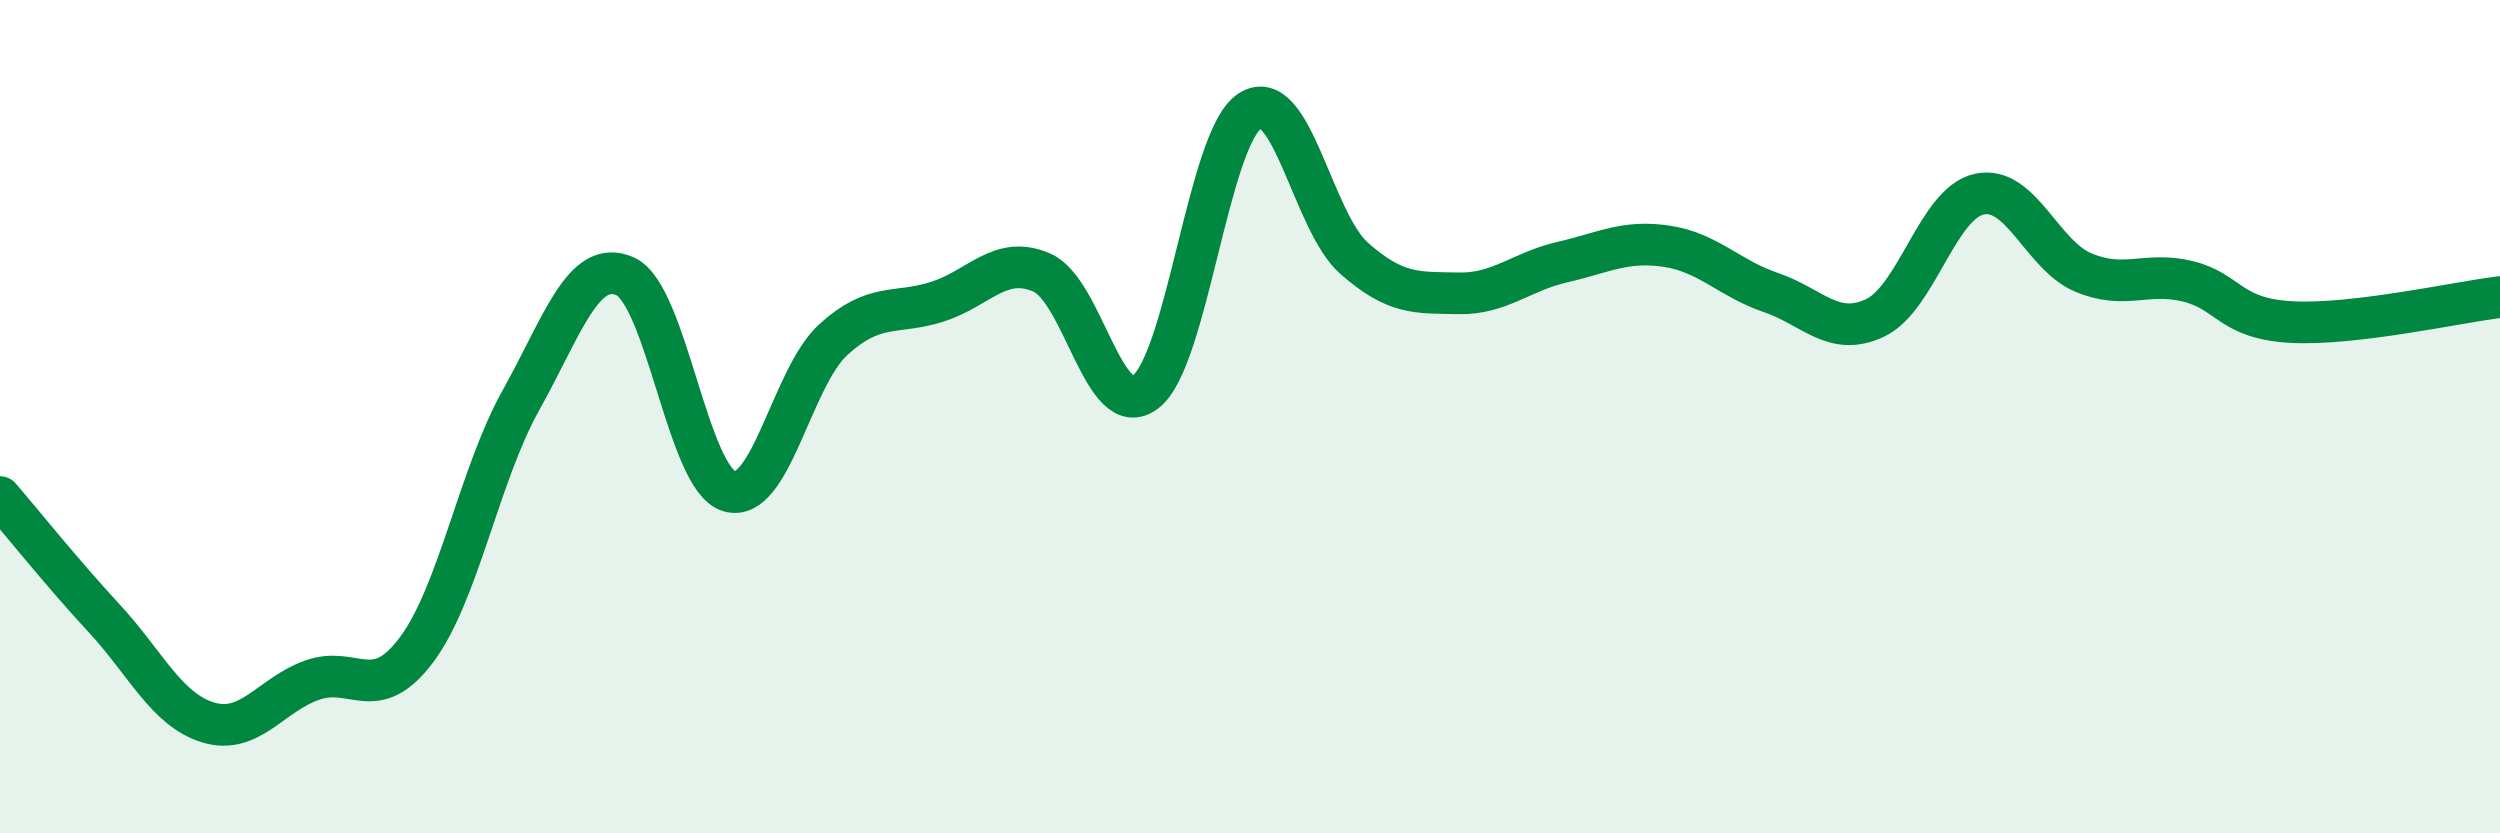
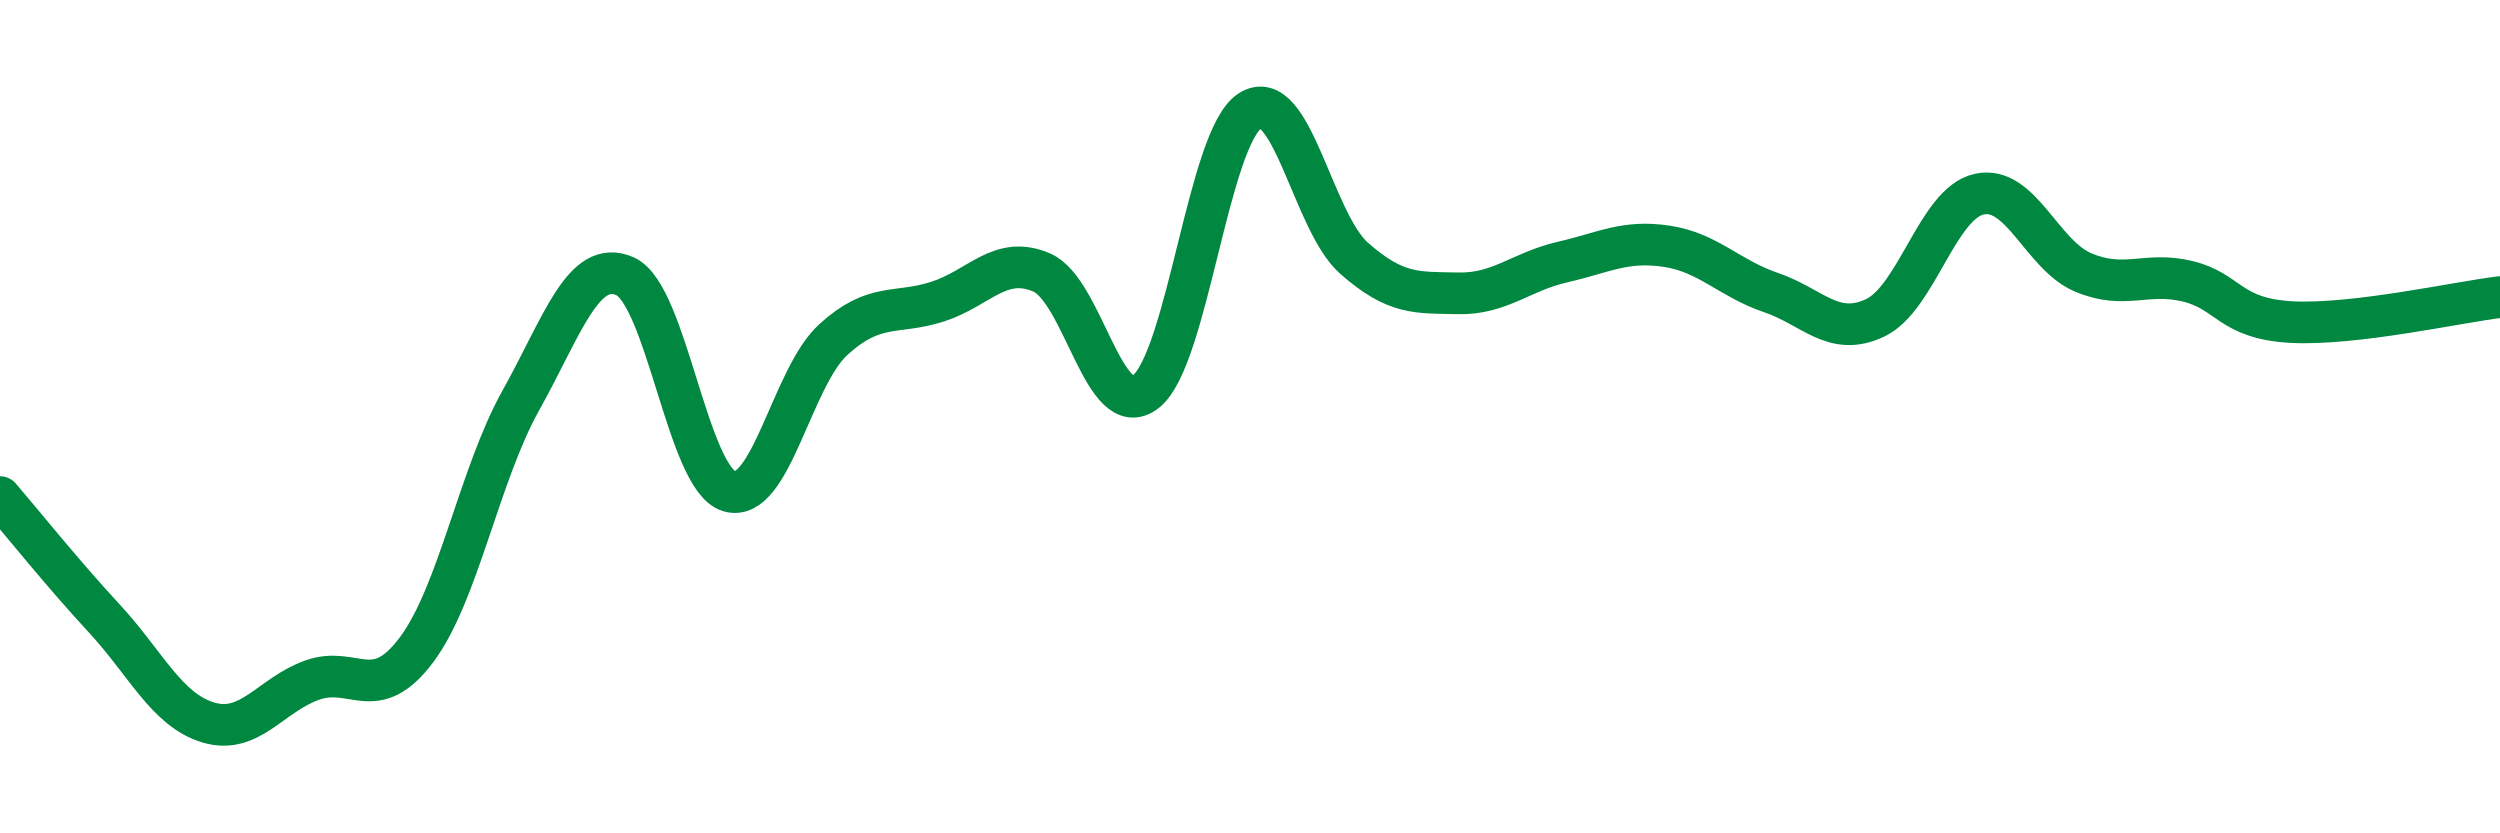
<svg xmlns="http://www.w3.org/2000/svg" width="60" height="20" viewBox="0 0 60 20">
-   <path d="M 0,11.93 C 0.5,12.51 1.5,13.76 2.5,14.84 C 3.5,15.92 4,17.04 5,17.34 C 6,17.64 6.5,16.67 7.5,16.32 C 8.5,15.97 9,16.93 10,15.59 C 11,14.25 11.5,11.4 12.5,9.61 C 13.5,7.82 14,6.19 15,6.63 C 16,7.07 16.5,11.49 17.5,11.79 C 18.5,12.09 19,9.06 20,8.15 C 21,7.24 21.5,7.56 22.5,7.24 C 23.5,6.92 24,6.11 25,6.54 C 26,6.97 26.5,10.18 27.5,9.4 C 28.5,8.62 29,3.3 30,2.66 C 31,2.02 31.5,5.32 32.5,6.2 C 33.5,7.08 34,7.02 35,7.04 C 36,7.06 36.5,6.52 37.5,6.29 C 38.5,6.06 39,5.76 40,5.91 C 41,6.06 41.5,6.68 42.5,7.02 C 43.5,7.36 44,8.1 45,7.63 C 46,7.16 46.5,4.88 47.5,4.66 C 48.5,4.44 49,6.12 50,6.54 C 51,6.96 51.5,6.51 52.5,6.75 C 53.5,6.99 53.5,7.65 55,7.73 C 56.5,7.81 59,7.25 60,7.13L60 20L0 20Z" fill="#008740" opacity="0.1" stroke-linecap="round" stroke-linejoin="round" />
  <path d="M 0,11.93 C 0.5,12.51 1.5,13.76 2.5,14.84 C 3.5,15.92 4,17.04 5,17.34 C 6,17.64 6.5,16.67 7.5,16.32 C 8.5,15.97 9,16.93 10,15.59 C 11,14.25 11.5,11.4 12.5,9.61 C 13.5,7.82 14,6.19 15,6.63 C 16,7.07 16.5,11.49 17.5,11.79 C 18.5,12.09 19,9.06 20,8.15 C 21,7.24 21.5,7.56 22.5,7.24 C 23.5,6.92 24,6.11 25,6.54 C 26,6.97 26.5,10.18 27.5,9.4 C 28.5,8.62 29,3.3 30,2.66 C 31,2.02 31.5,5.32 32.5,6.2 C 33.5,7.08 34,7.02 35,7.04 C 36,7.06 36.5,6.52 37.5,6.29 C 38.5,6.06 39,5.76 40,5.91 C 41,6.06 41.5,6.68 42.5,7.02 C 43.5,7.36 44,8.1 45,7.63 C 46,7.16 46.5,4.88 47.5,4.66 C 48.5,4.44 49,6.12 50,6.54 C 51,6.96 51.5,6.51 52.5,6.75 C 53.5,6.99 53.5,7.65 55,7.73 C 56.5,7.81 59,7.25 60,7.13" stroke="#008740" stroke-width="1" fill="none" stroke-linecap="round" stroke-linejoin="round" />
</svg>